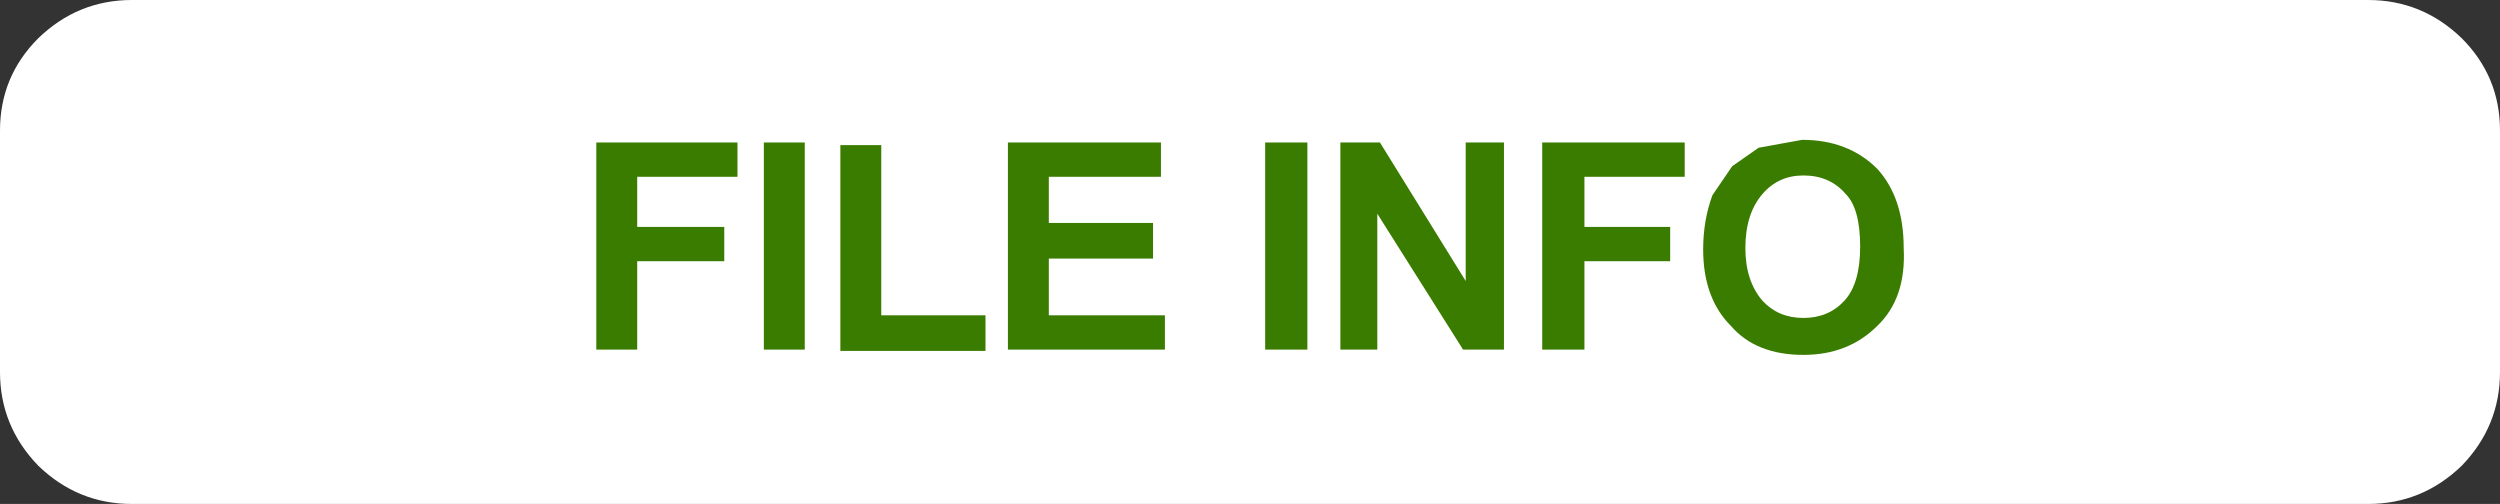
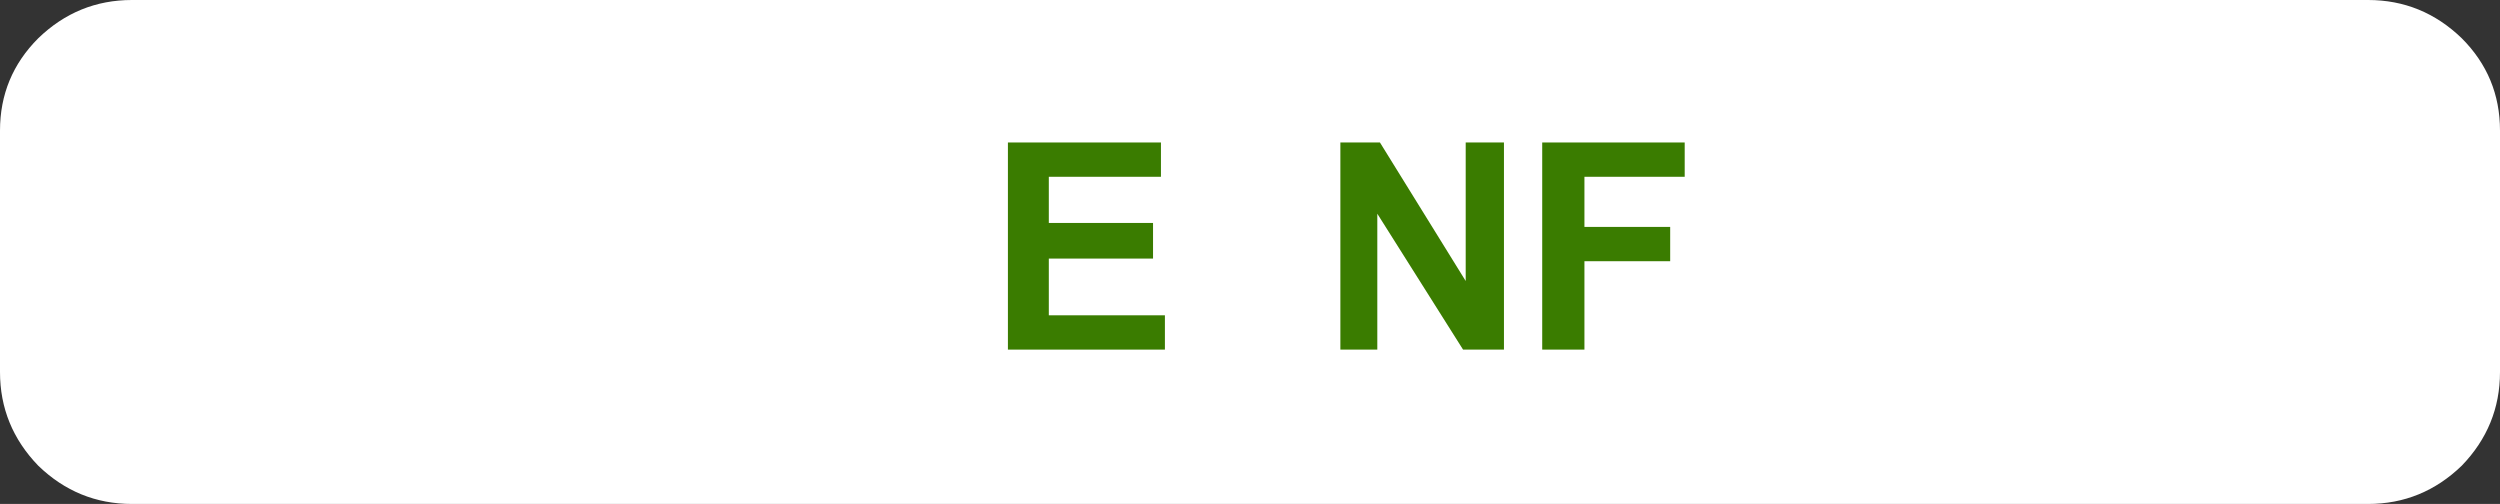
<svg xmlns="http://www.w3.org/2000/svg" height="19.1px" width="94.75px">
  <rect width="100%" height="100%" fill="#333333" stroke="none" />
  <g transform="matrix(1.0, 0.0, 0.0, 1.0, 47.35, 9.1)">
    <path d="M-42.35 -9.1 L42.4 -9.1 Q44.45 -9.1 45.95 -7.65 47.4 -6.2 47.4 -4.15 L47.4 5.0 Q47.4 7.05 45.95 8.55 44.45 10.0 42.4 10.0 L-42.35 10.0 Q-44.4 10.0 -45.9 8.55 -47.35 7.05 -47.35 5.0 L-47.35 -4.15 Q-47.35 -6.2 -45.9 -7.65 -44.4 -9.1 -42.35 -9.1" fill="#ffffff" fill-rule="evenodd" stroke="none" />
-     <path d="M-19.4 -2.4 L-23.2 -2.4 -23.2 -0.5 -19.9 -0.5 -19.9 0.8 -23.2 0.8 -23.2 4.15 -24.75 4.15 -24.75 -3.7 -19.4 -3.7 -19.4 -2.4" fill="#3a7c00" fill-rule="evenodd" stroke="none" />
-     <path d="M-18.4 4.15 L-18.4 -3.7 -16.85 -3.7 -16.85 4.15 -18.4 4.15" fill="#3a7c00" fill-rule="evenodd" stroke="none" />
-     <path d="M-15.5 4.2 L-15.5 -3.6 -13.95 -3.6 -13.95 2.85 -10.0 2.85 -10.0 4.2 -15.5 4.2" fill="#3a7c00" fill-rule="evenodd" stroke="none" />
    <path d="M-3.65 -0.65 L-3.65 0.7 -7.6 0.7 -7.6 2.85 -3.2 2.85 -3.2 4.15 -9.15 4.15 -9.15 -3.7 -3.35 -3.7 -3.35 -2.4 -7.6 -2.4 -7.6 -0.65 -3.65 -0.65" fill="#3a7c00" fill-rule="evenodd" stroke="none" />
-     <path d="M0.6 4.15 L0.6 -3.7 2.2 -3.7 2.2 4.15 0.6 4.15" fill="#3a7c00" fill-rule="evenodd" stroke="none" />
    <path d="M8.2 -3.7 L9.65 -3.7 9.65 4.15 8.1 4.15 4.85 -1.0 4.85 4.15 3.45 4.15 3.45 -3.7 4.95 -3.7 8.2 1.55 8.2 -3.7" fill="#3a7c00" fill-rule="evenodd" stroke="none" />
    <path d="M16.5 -3.7 L16.5 -2.4 12.7 -2.4 12.7 -0.5 15.95 -0.5 15.95 0.8 12.7 0.8 12.7 4.15 11.1 4.15 11.1 -3.7 16.5 -3.7" fill="#3a7c00" fill-rule="evenodd" stroke="none" />
-     <path d="M22.6 -1.75 Q22.0 -2.45 21.0 -2.45 20.05 -2.45 19.45 -1.75 18.8 -1.0 18.8 0.3 18.8 1.55 19.45 2.3 20.05 2.95 21.0 2.95 21.95 2.95 22.55 2.3 23.15 1.65 23.15 0.25 23.15 -1.2 22.6 -1.75 M24.8 0.3 Q24.9 2.2 23.8 3.25 22.7 4.35 21.0 4.35 19.2 4.35 18.25 3.25 17.2 2.2 17.2 0.35 17.2 -0.75 17.55 -1.7 L18.3 -2.8 19.3 -3.5 20.95 -3.8 Q22.7 -3.8 23.8 -2.7 24.8 -1.6 24.8 0.3" fill="#3a7c00" fill-rule="evenodd" stroke="none" />
  </g>
</svg>